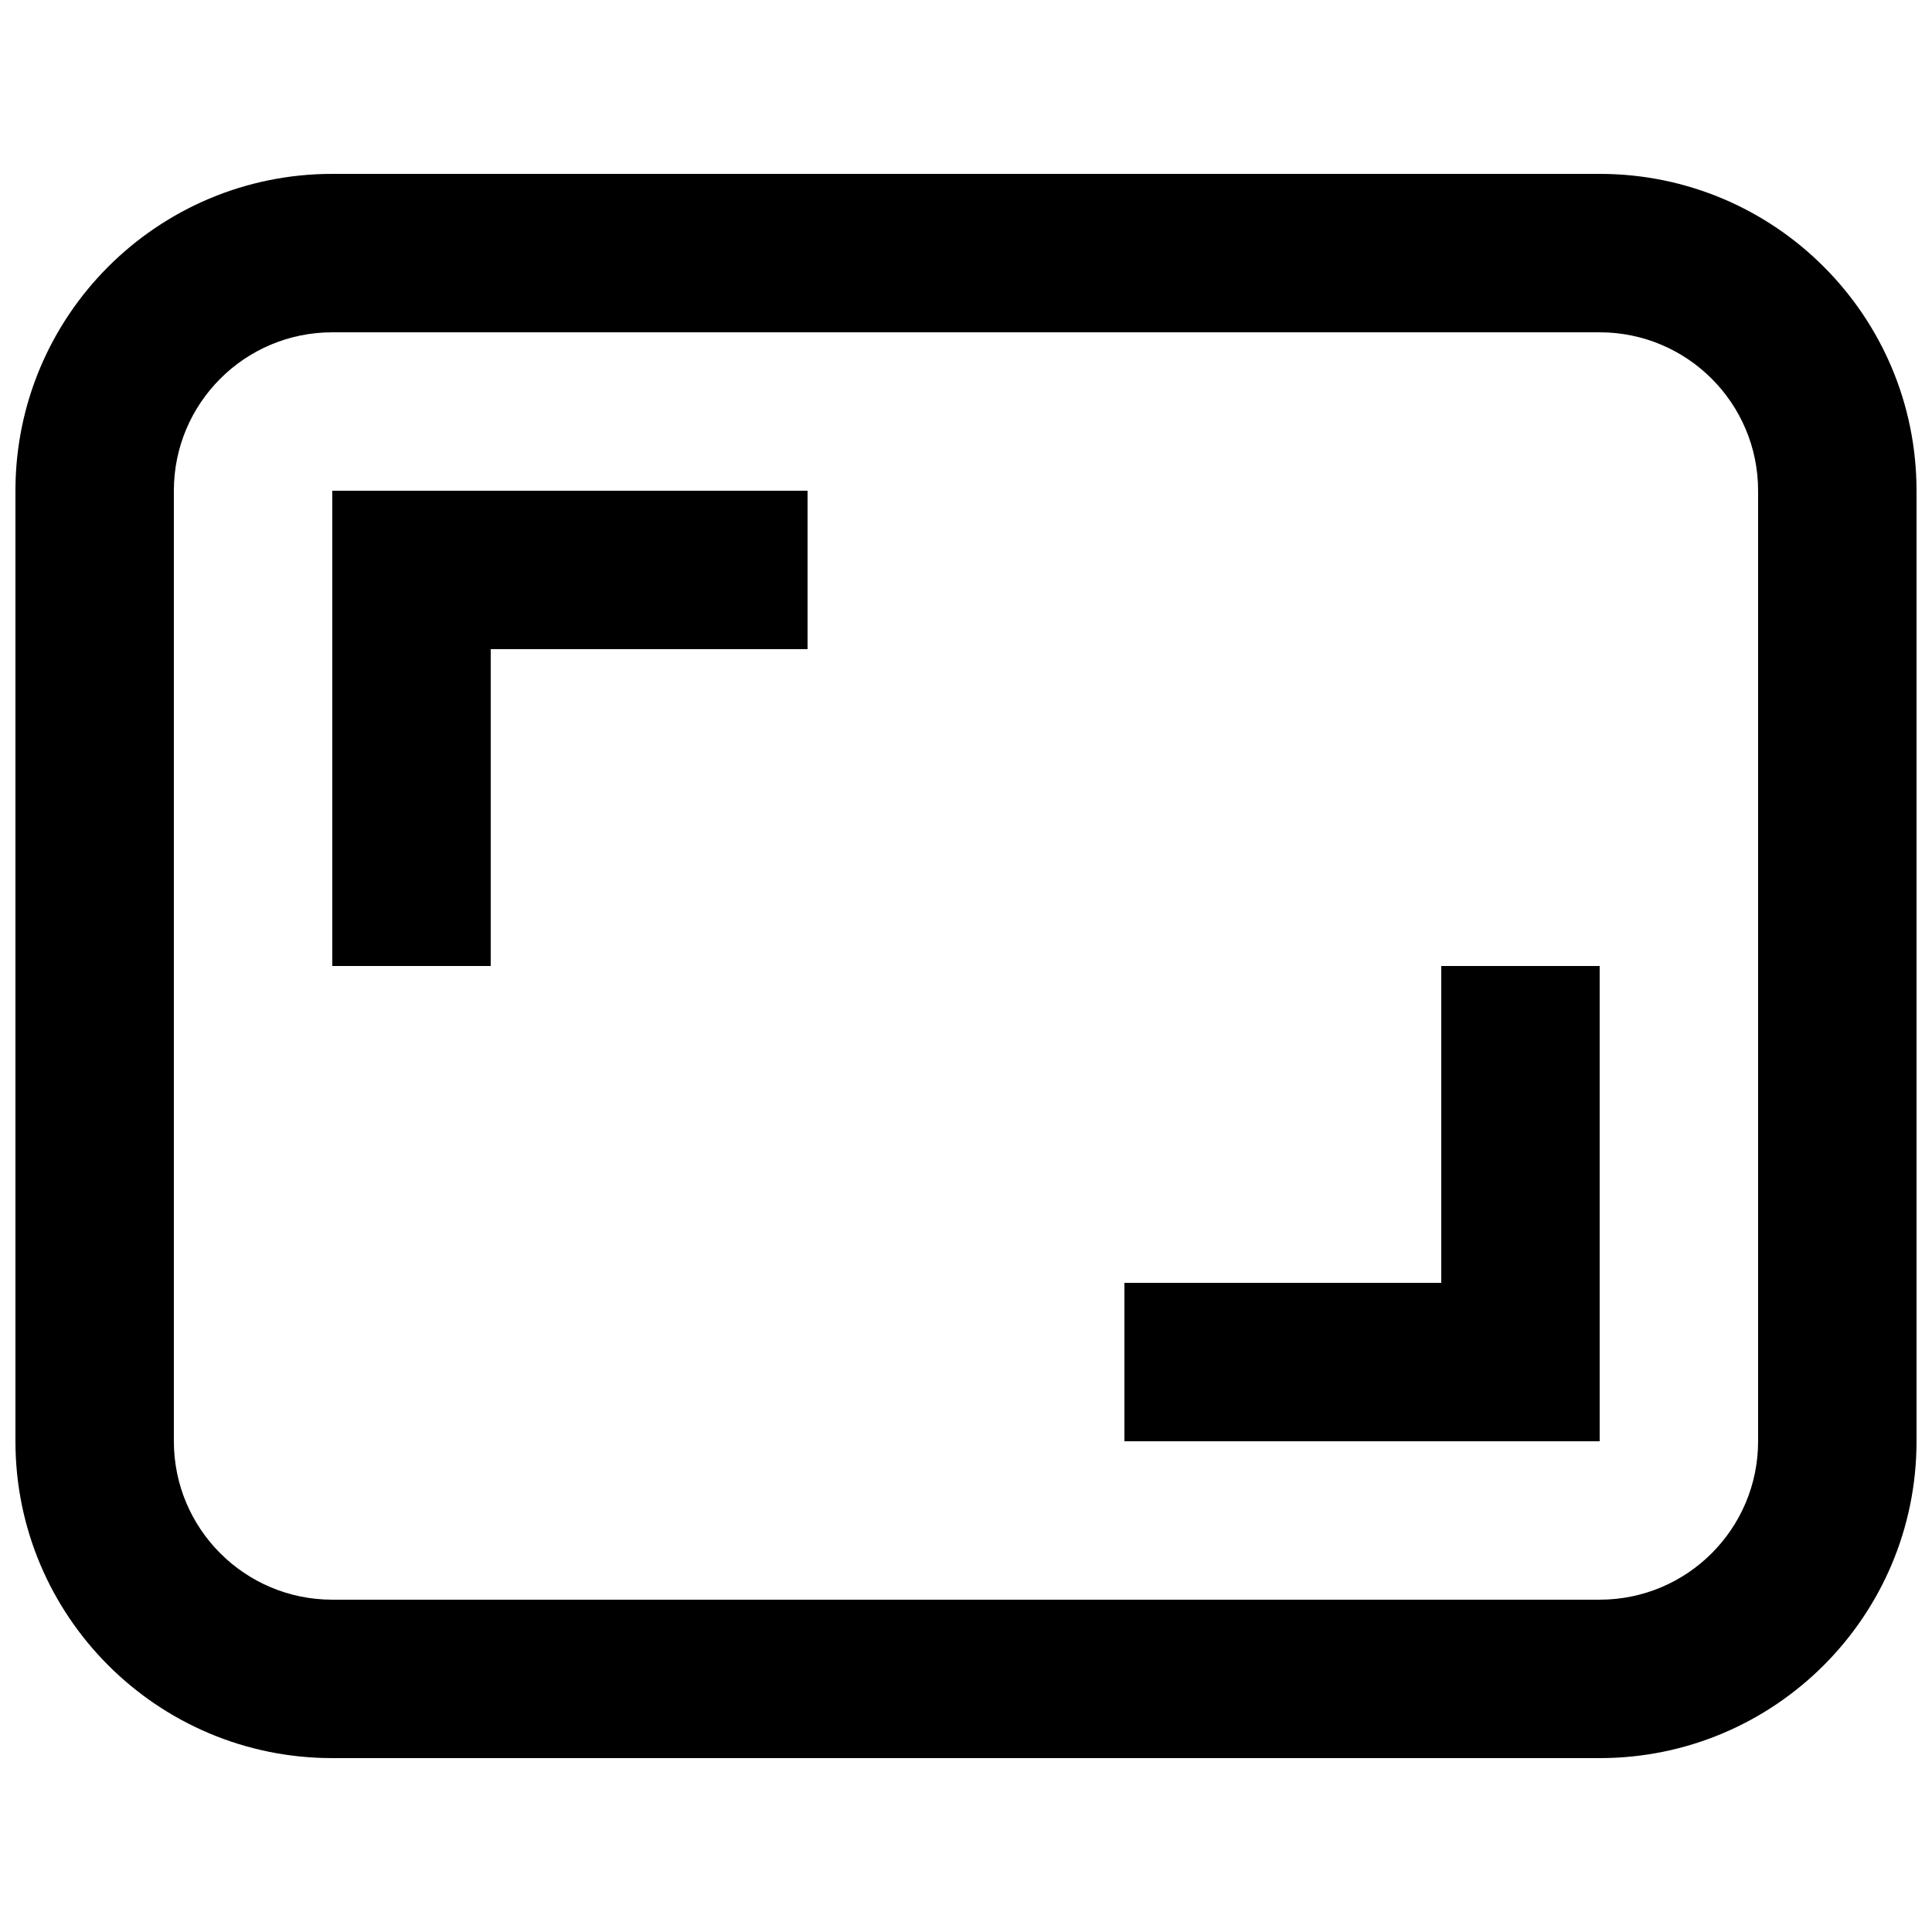
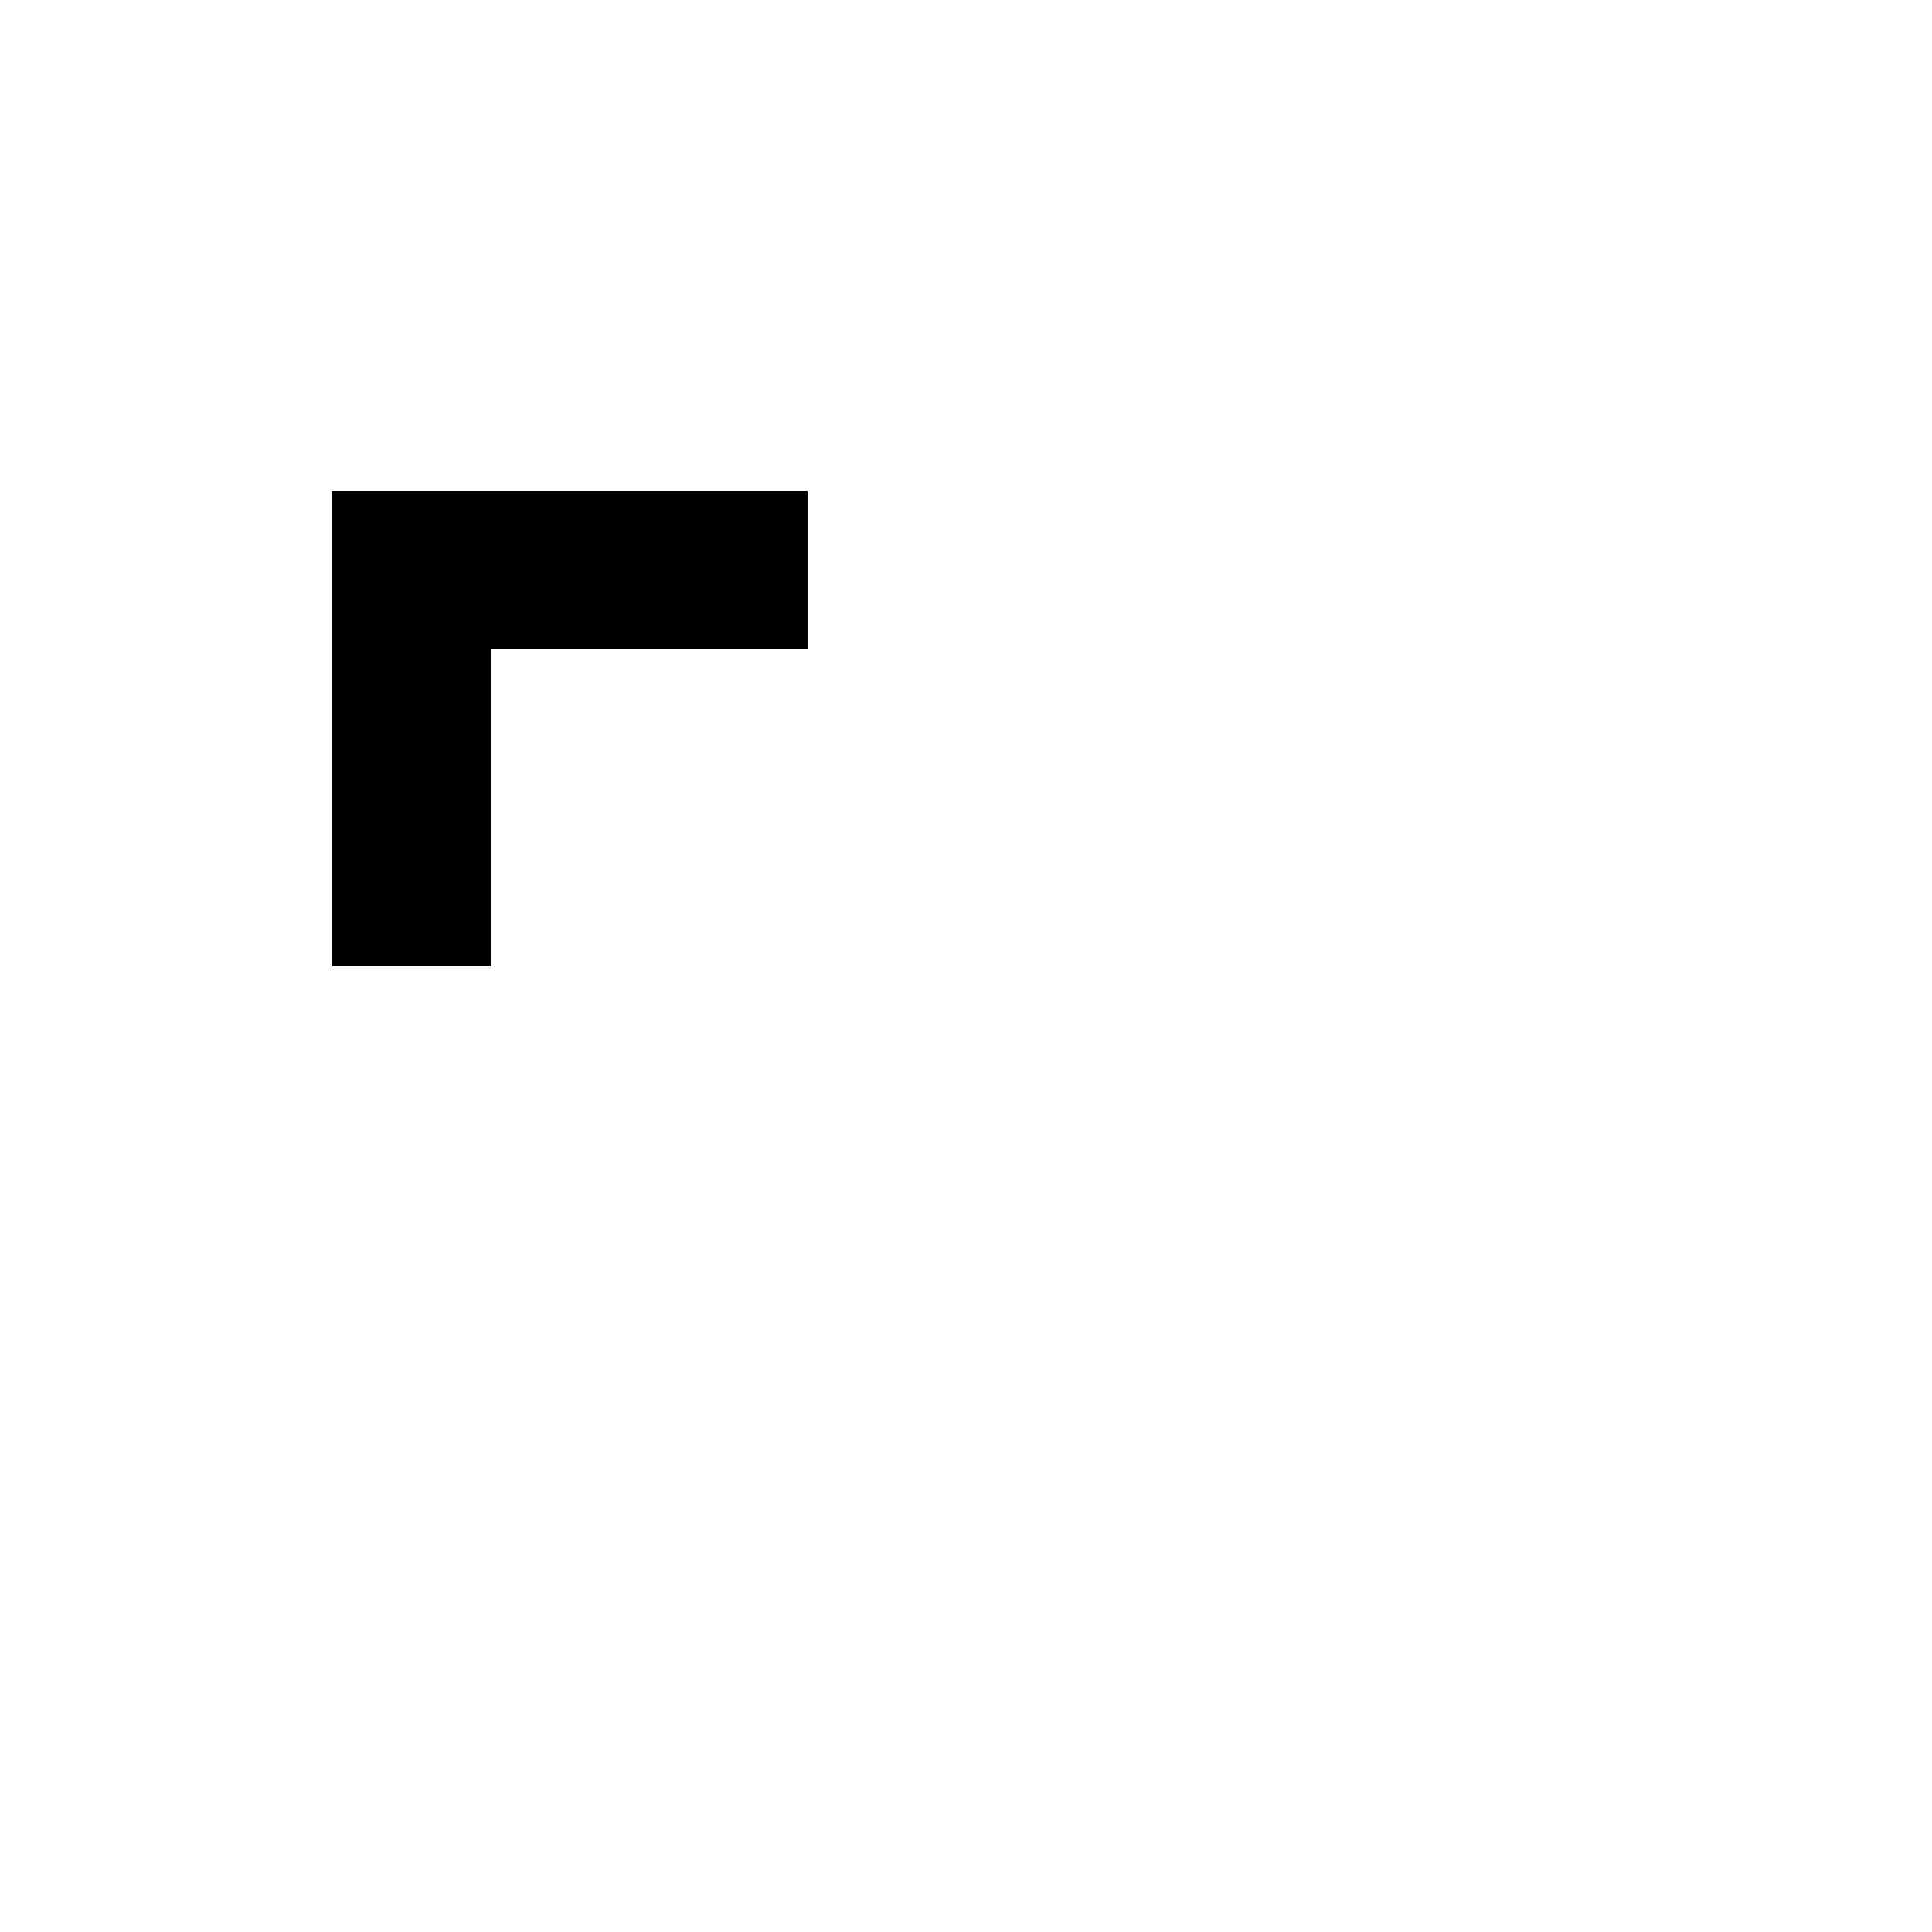
<svg xmlns="http://www.w3.org/2000/svg" width="800px" height="800px" version="1.1" viewBox="144 144 512 512">
  <defs>
    <clipPath id="a">
-       <path d="m148.09 190h503.81v420h-503.81z" />
-     </clipPath>
+       </clipPath>
  </defs>
  <path d="m232.06 274.05v125.95h41.984v-83.969h83.969v-41.984z" />
-   <path d="m567.93 525.95h-125.95v-41.984h83.965v-83.965h41.984z" />
  <g clip-path="url(#a)">
    <path d="m232.06 190.08c-46.375 0-83.969 37.594-83.969 83.969v251.9c0 46.375 37.594 83.969 83.969 83.969h335.87c46.375 0 83.969-37.594 83.969-83.969v-251.9c0-46.375-37.594-83.969-83.969-83.969zm335.87 41.984h-335.87c-23.188 0-41.984 18.797-41.984 41.984v251.9c0 23.191 18.797 41.984 41.984 41.984h335.87c23.188 0 41.984-18.793 41.984-41.984v-251.9c0-23.188-18.797-41.984-41.984-41.984z" fill-rule="evenodd" />
  </g>
</svg>